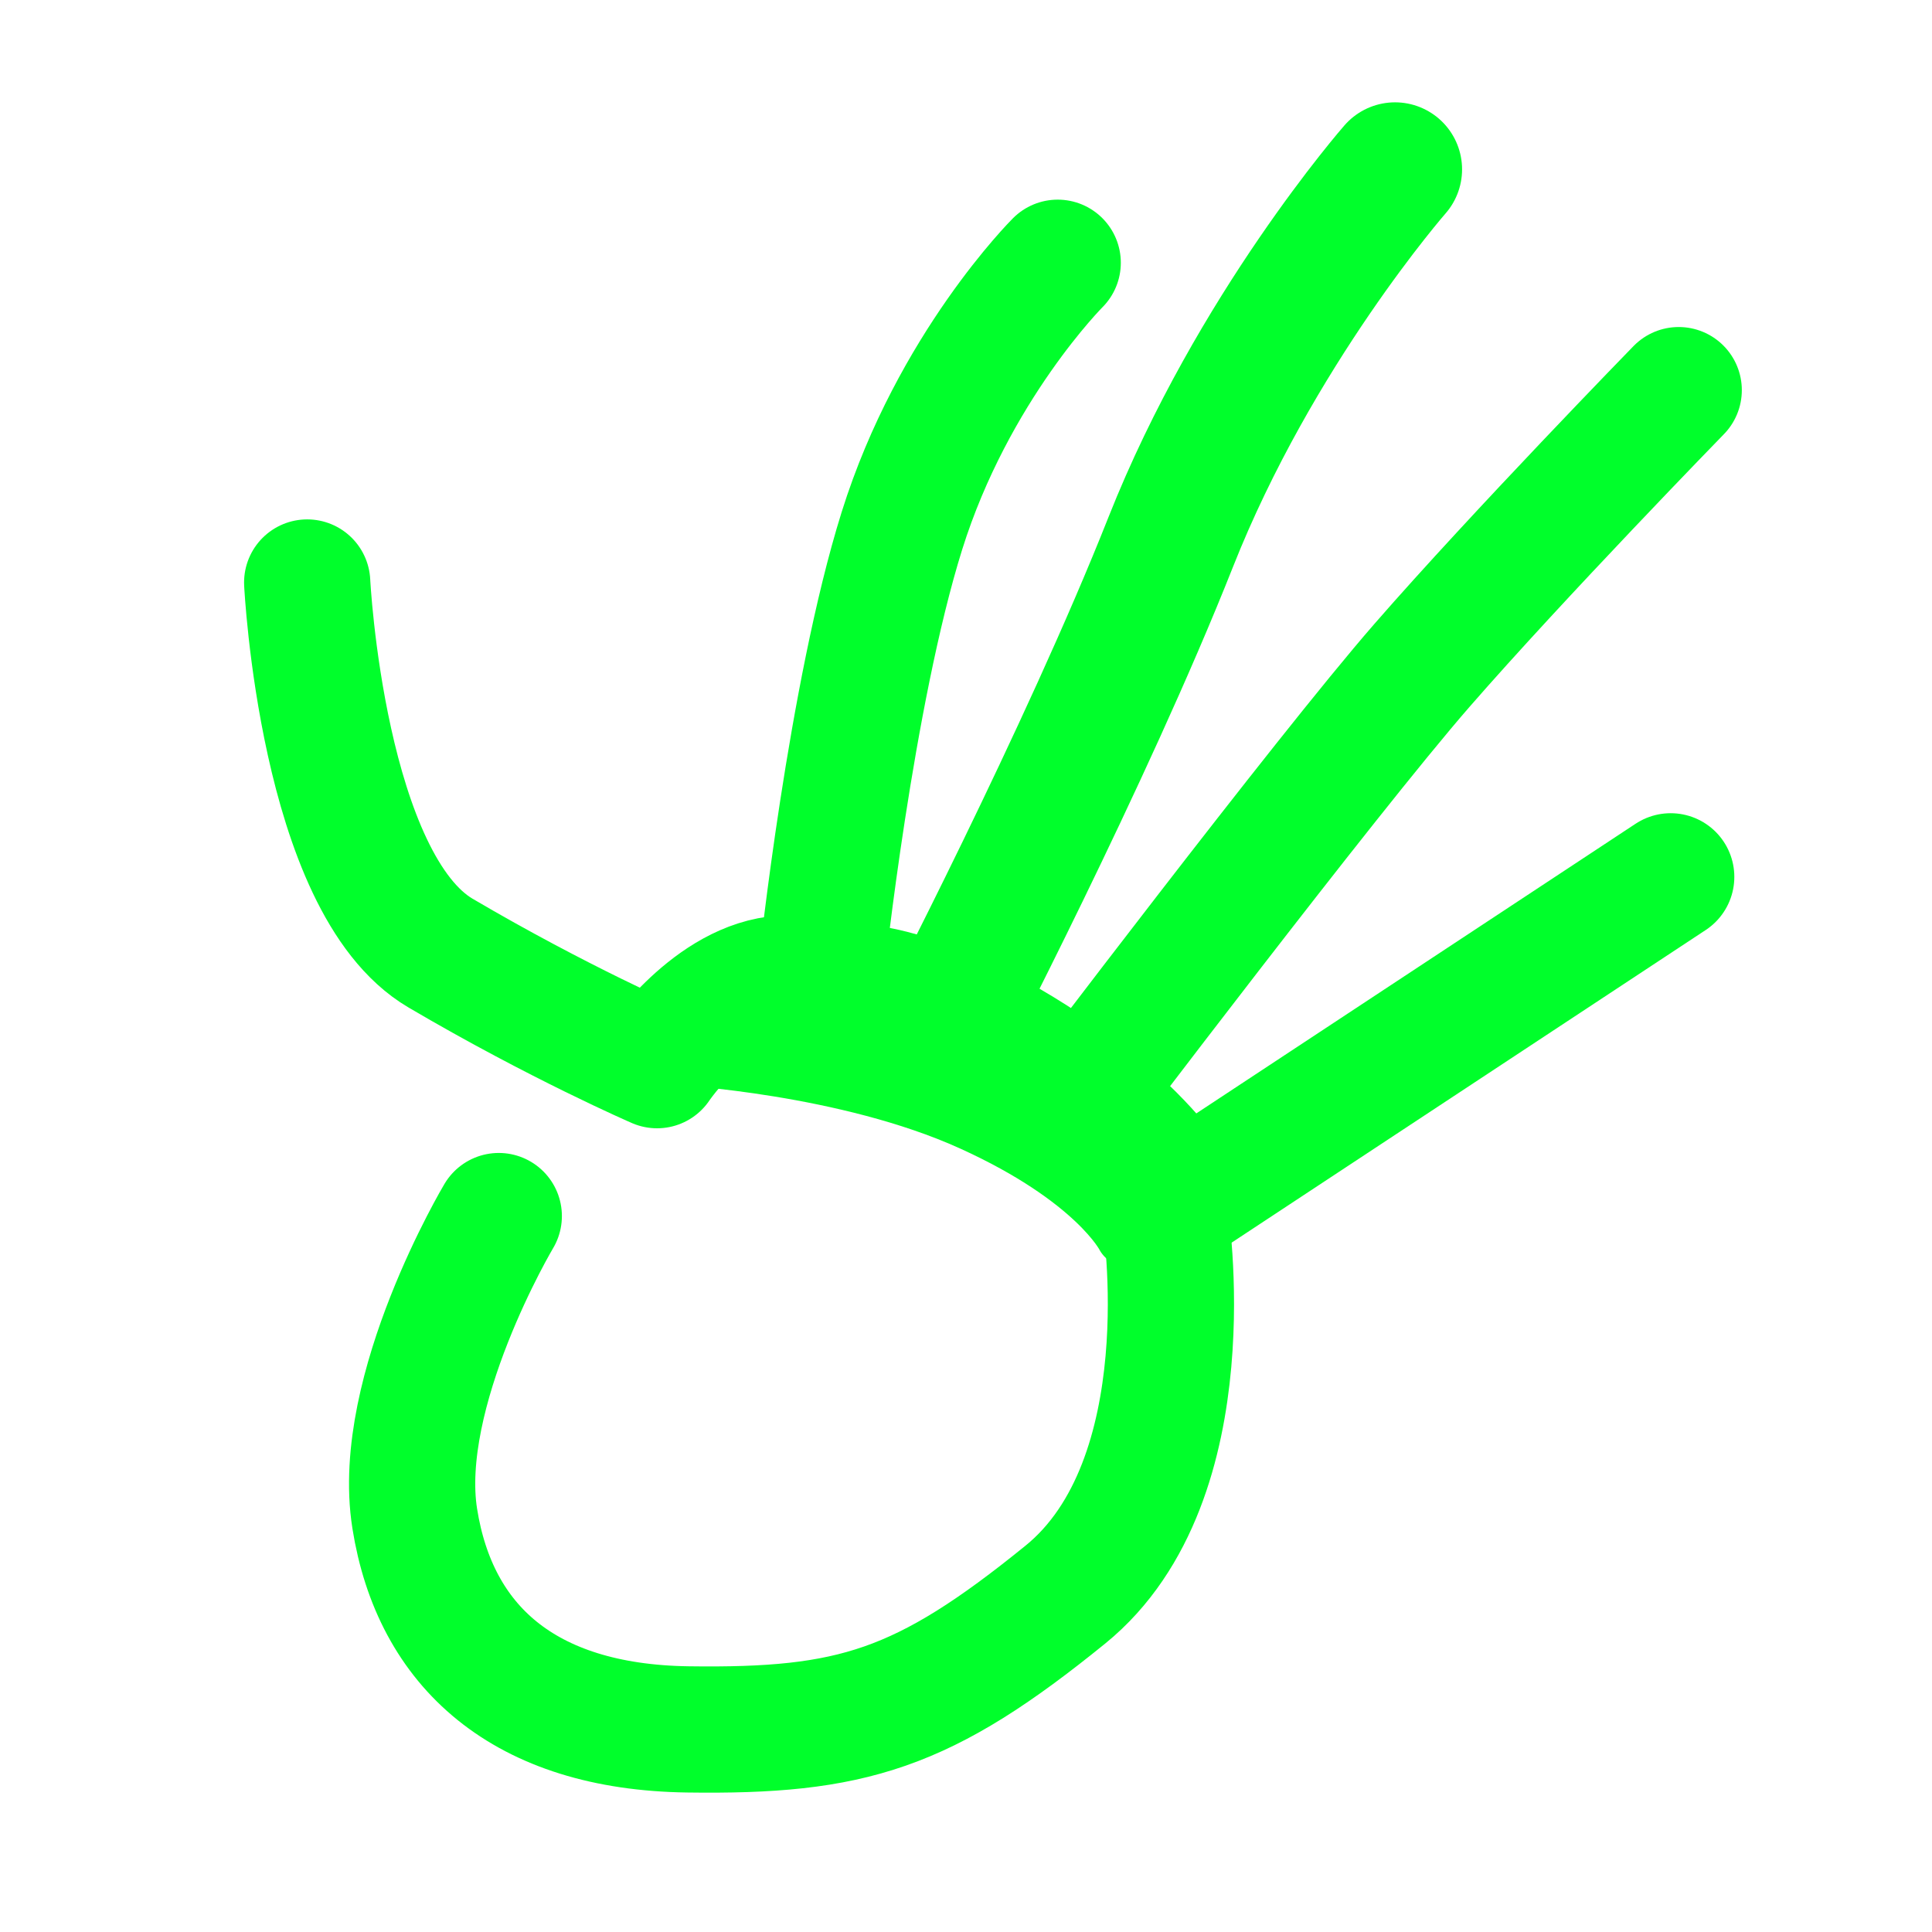
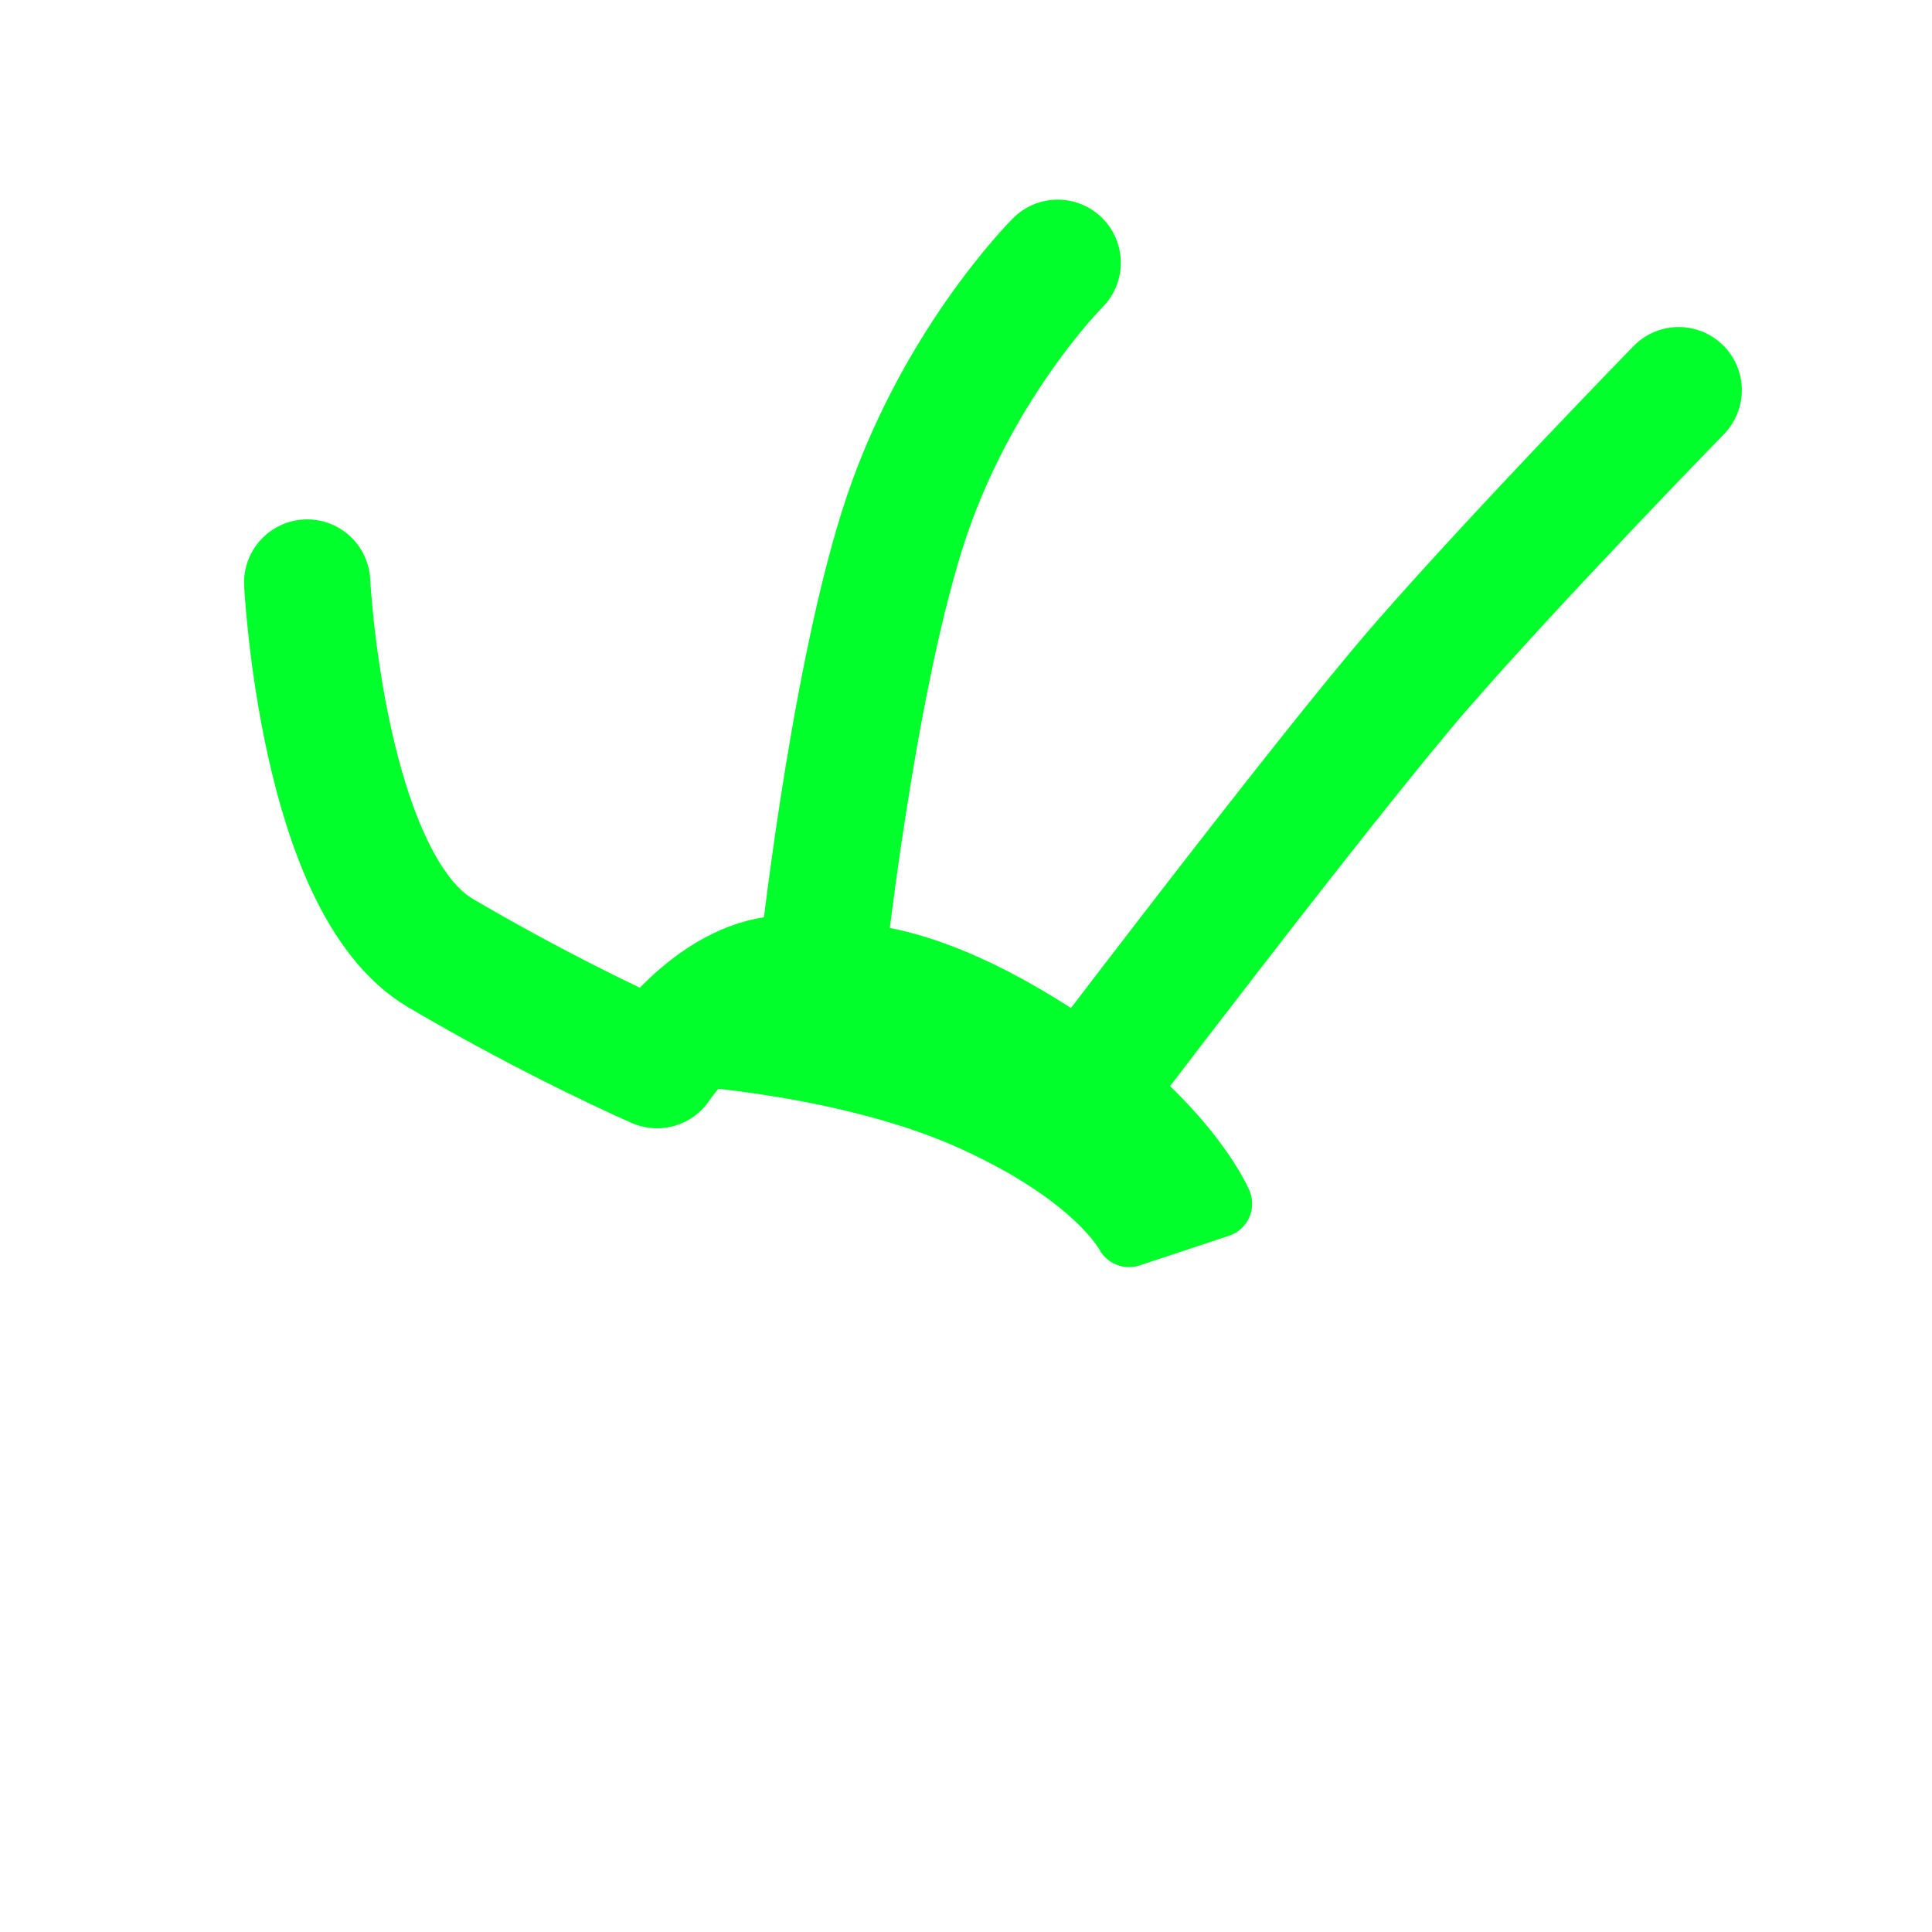
<svg xmlns="http://www.w3.org/2000/svg" xmlns:ns1="http://sodipodi.sourceforge.net/DTD/sodipodi-0.dtd" xmlns:ns2="http://www.inkscape.org/namespaces/inkscape" width="30" height="30" viewBox="0 0 30 30" version="1.1" id="SVGRoot" ns1:docname="/tmp/ink_ext_XXXXXX.svg8ORW31" ns2:export-filename="exr.svg" ns2:export-xdpi="96" ns2:export-ydpi="96">
  <ns1:namedview id="namedview1162" pagecolor="#505050" bordercolor="#eeeeee" borderopacity="1" ns2:showpageshadow="0" ns2:pageopacity="0" ns2:pagecheckerboard="0" ns2:deskcolor="#505050" ns2:document-units="px" showgrid="true" ns2:zoom="0.25" ns2:cx="56.5" ns2:cy="56.5" ns2:window-width="1452" ns2:window-height="1017" ns2:window-x="0" ns2:window-y="0" ns2:window-maximized="0" ns2:current-layer="layer1">
    <ns2:grid type="xygrid" id="grid1168" />
  </ns1:namedview>
  <defs id="defs1157" />
  <g ns2:label="Layer 1" ns2:groupmode="layer" id="layer1">
    <path style="fill:none;stroke:#00ff2b;stroke-width:1.96;stroke-linecap:round;stroke-linejoin:round;stroke-dasharray:none;stroke-opacity:1" d="m 4.77,9.045 c 0,0 0.232,4.674 2.071,5.755 1.839,1.081 3.362,1.74 3.362,1.74 0,0 0.858,-1.28 1.957,-1.345" id="path2061" />
    <path style="fill:none;stroke:#00ff2b;stroke-width:1.96;stroke-linecap:round;stroke-linejoin:round;stroke-dasharray:none;stroke-opacity:1" d="m 16.424,4.08 c 0,0 -1.623,1.619 -2.419,4.162 -0.796,2.543 -1.246,6.77 -1.246,6.77" id="path2063" />
-     <path style="fill:none;stroke:#00ff2b;stroke-width:2.082;stroke-linecap:round;stroke-linejoin:round;stroke-dasharray:none;stroke-opacity:1" d="m 21.662,2.63 c 0,0 -2.177,2.486 -3.484,5.789 -1.307,3.304 -3.614,7.742 -3.614,7.742" id="path2065" />
    <path style="fill:none;stroke:#00ff2b;stroke-width:1.96;stroke-linecap:round;stroke-linejoin:round;stroke-dasharray:none;stroke-opacity:1" d="m 26.067,6.058 c 0,0 -2.478,2.543 -3.986,4.273 -1.507,1.729 -5.506,7.01 -5.506,7.01" id="path2067" />
-     <path style="fill:none;stroke:#00ff2b;stroke-width:1.977;stroke-linecap:round;stroke-linejoin:round;stroke-dasharray:none;stroke-opacity:1" d="m 25.942,13.616 -7.969,5.255" id="path2069" />
    <path style="fill:#00ff2b;fill-opacity:1;stroke:#00ff2b;stroke-width:1.05;stroke-linecap:round;stroke-linejoin:round;stroke-opacity:1" d="m 12.315,14.978 c 0,0 1.102,-0.599 3.54,0.815 2.438,1.415 3.063,2.898 3.063,2.898 l -1.387,0.46 c 0,0 -0.459,-0.913 -2.412,-1.798 -1.952,-0.885 -4.562,-1.027 -4.562,-1.027 z" id="path2071" />
-     <path style="fill:none;fill-opacity:1;stroke:#00ff2b;stroke-width:1.96;stroke-linecap:round;stroke-linejoin:round;stroke-dasharray:none;stroke-opacity:1" d="m 18.091,18.865 c 0,0 0.655,4.105 -1.547,5.895 -2.203,1.789 -3.313,2.13 -5.863,2.094 C 8.131,26.818 6.754,25.562 6.44,23.58 6.126,21.598 7.745,18.883 7.745,18.883" id="path2150" ns1:nodetypes="csssc" />
  </g>
</svg>